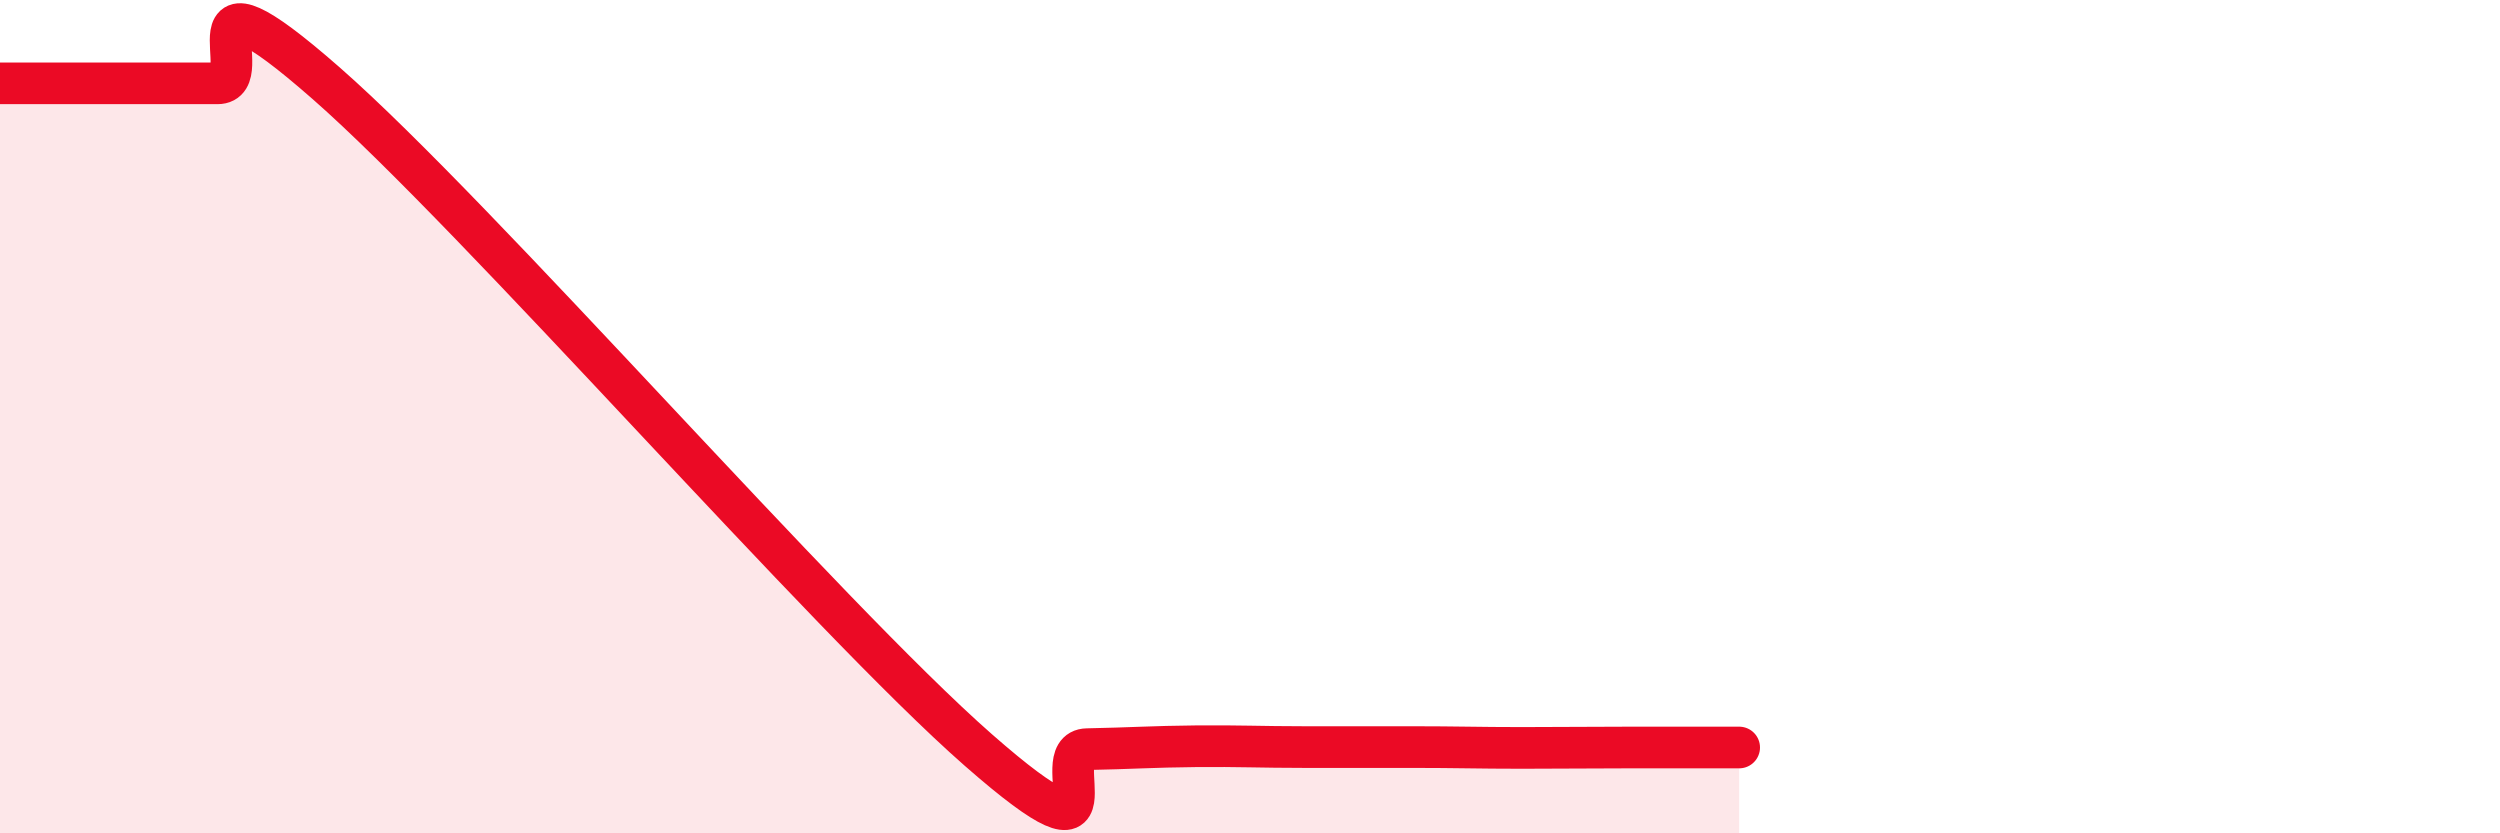
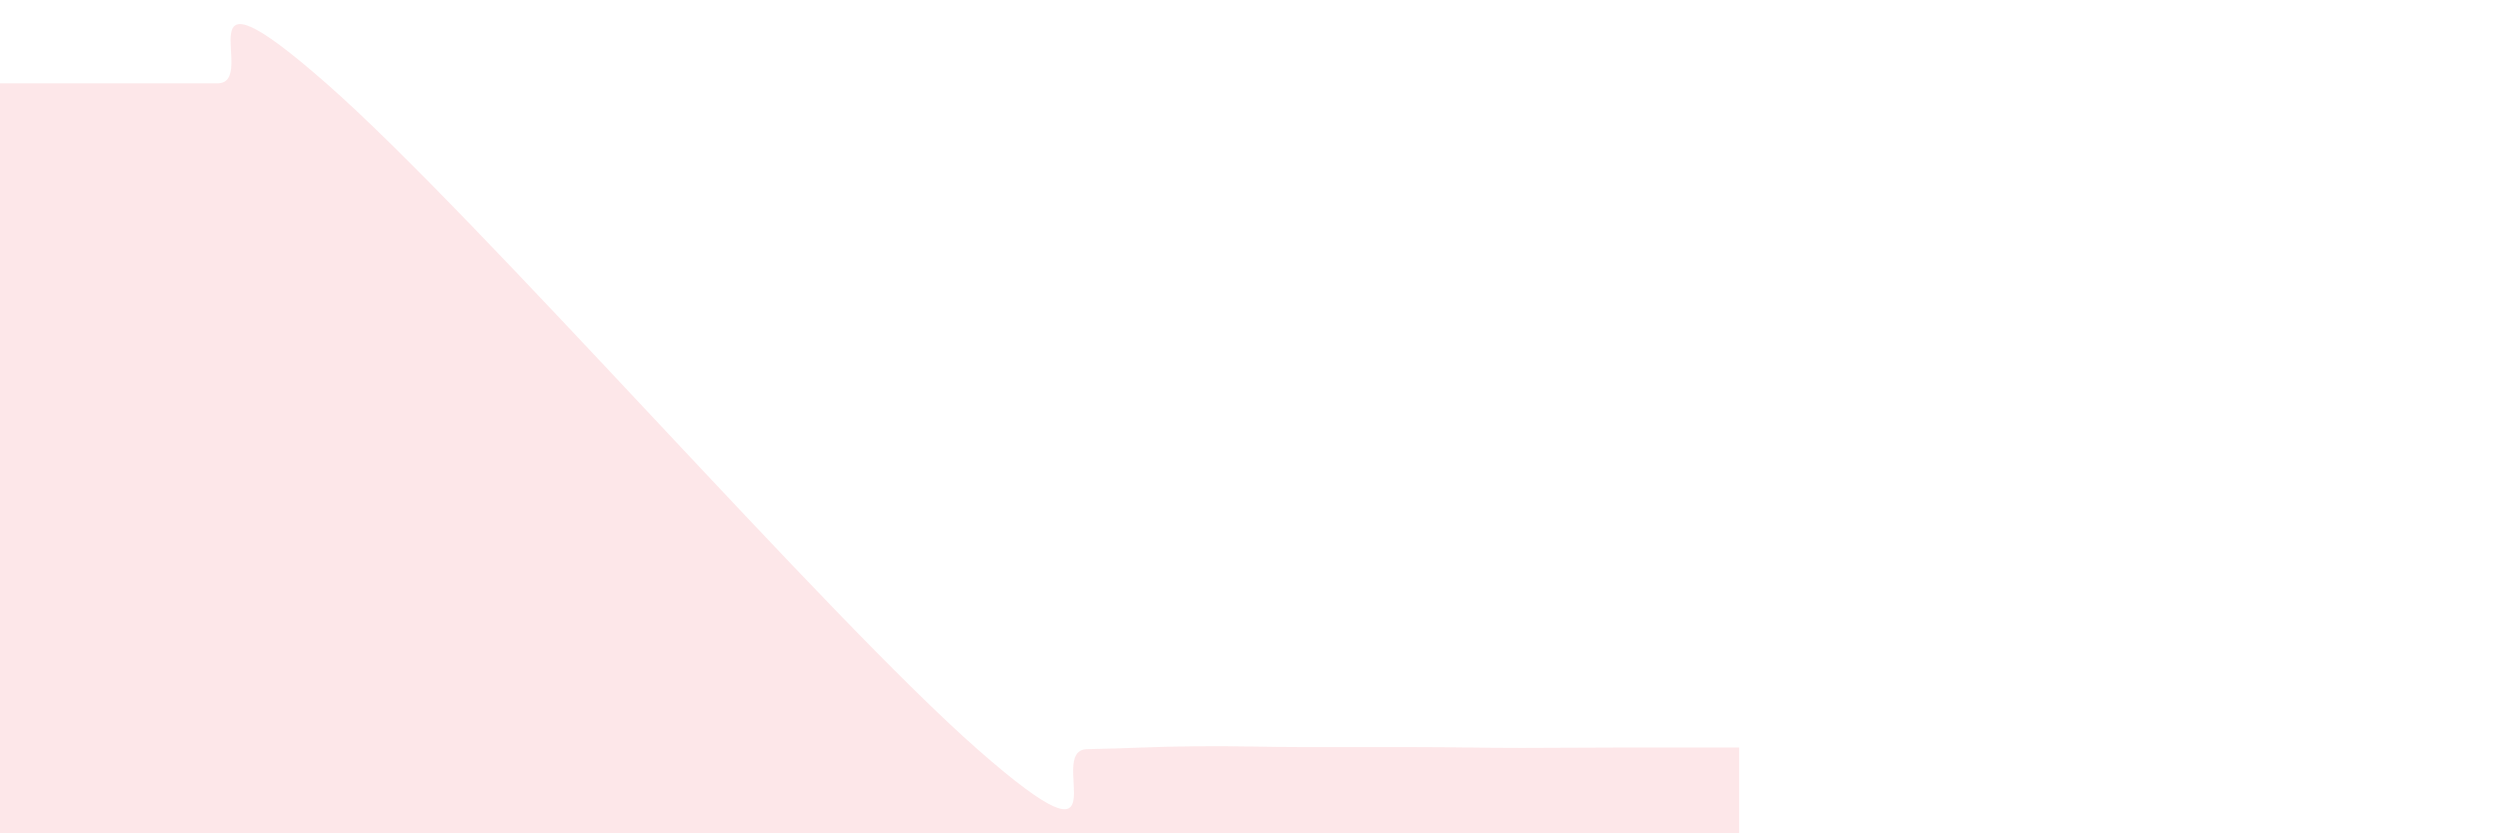
<svg xmlns="http://www.w3.org/2000/svg" width="60" height="20" viewBox="0 0 60 20">
  <path d="M 0,2 C 0.52,2 1.57,2 2.61,2 C 3.65,2 4.18,2 5.22,2 C 6.26,2 4.18,-1.2 7.83,2 C 11.48,5.2 19.83,14.8 23.48,18 C 27.13,21.2 25.05,18 26.09,17.98 C 27.13,17.96 27.66,17.92 28.7,17.91 C 29.74,17.9 30.26,17.93 31.3,17.93 C 32.34,17.93 32.87,17.93 33.91,17.93 C 34.95,17.93 35.48,17.95 36.52,17.95 C 37.56,17.95 38.09,17.94 39.13,17.94 C 40.17,17.94 41.22,17.94 41.74,17.94L41.74 20L0 20Z" fill="#EB0A25" opacity="0.1" stroke-linecap="round" stroke-linejoin="round" />
-   <path d="M 0,2 C 0.52,2 1.57,2 2.61,2 C 3.65,2 4.18,2 5.22,2 C 6.26,2 4.18,-1.2 7.83,2 C 11.48,5.2 19.83,14.8 23.48,18 C 27.13,21.2 25.05,18 26.09,17.98 C 27.13,17.96 27.66,17.92 28.7,17.91 C 29.74,17.9 30.26,17.93 31.3,17.93 C 32.34,17.93 32.87,17.93 33.91,17.93 C 34.95,17.93 35.48,17.95 36.52,17.95 C 37.56,17.95 38.09,17.94 39.13,17.94 C 40.17,17.94 41.22,17.94 41.74,17.94" stroke="#EB0A25" stroke-width="1" fill="none" stroke-linecap="round" stroke-linejoin="round" />
</svg>